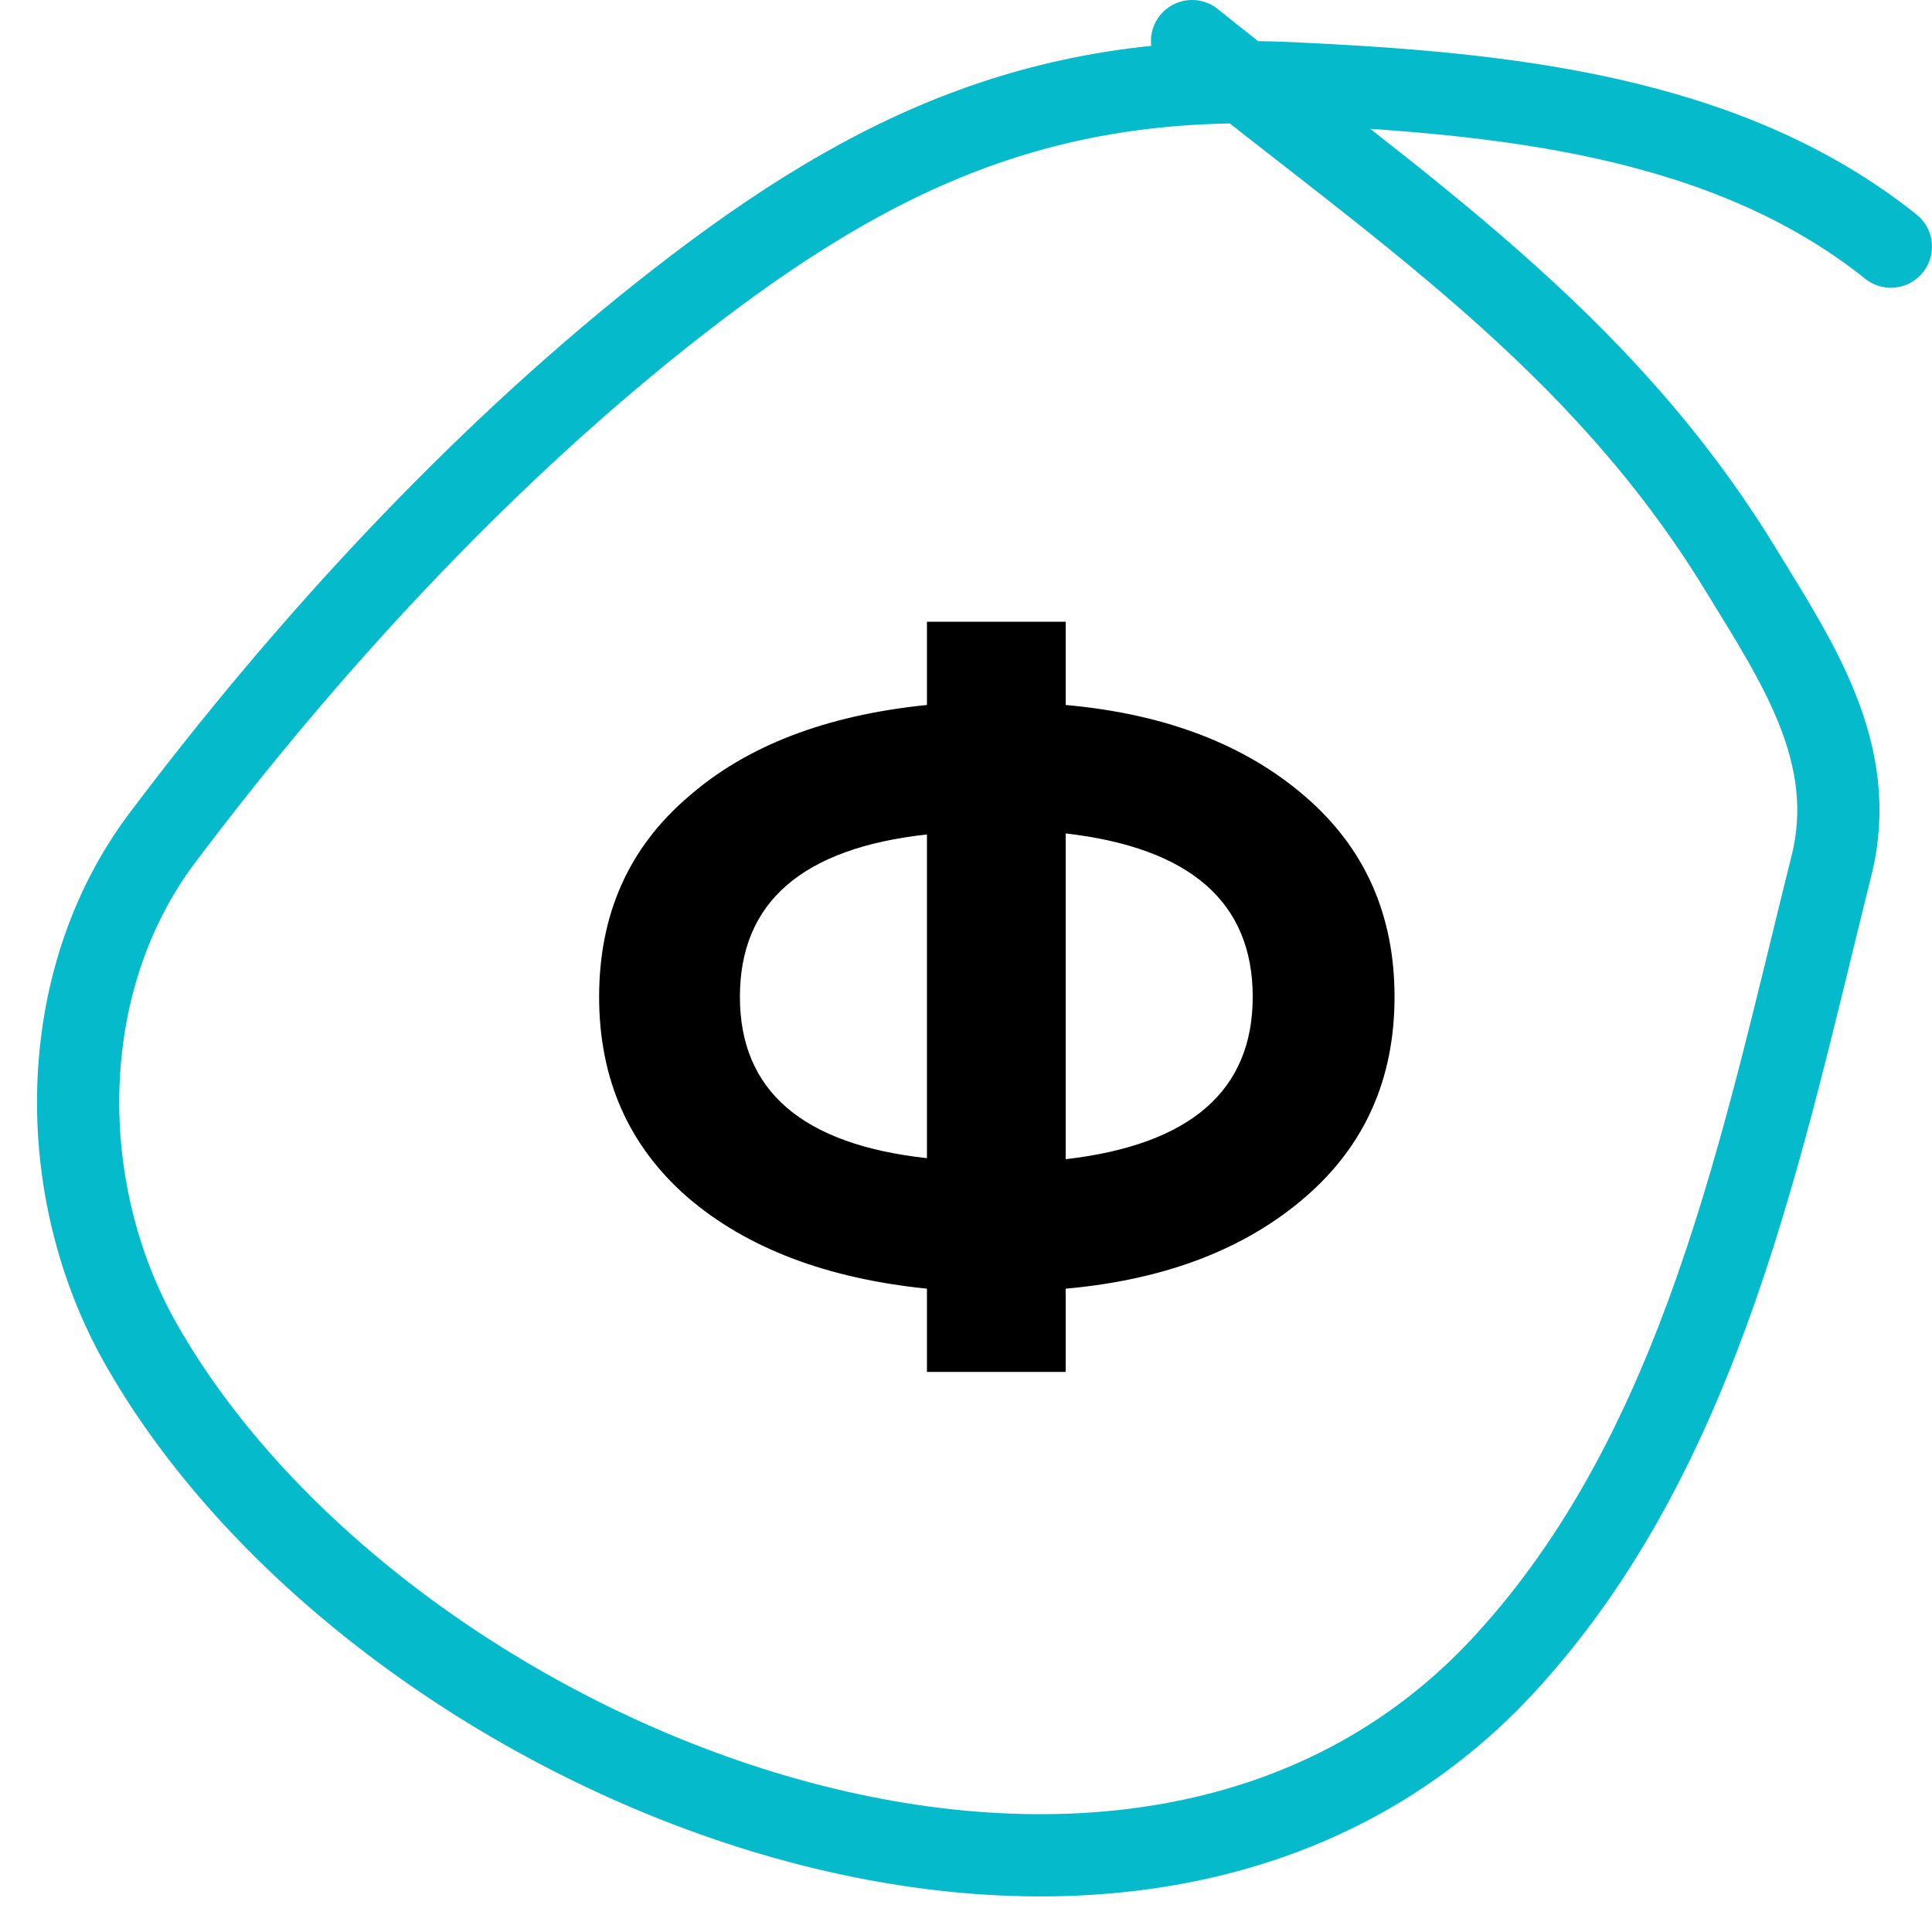
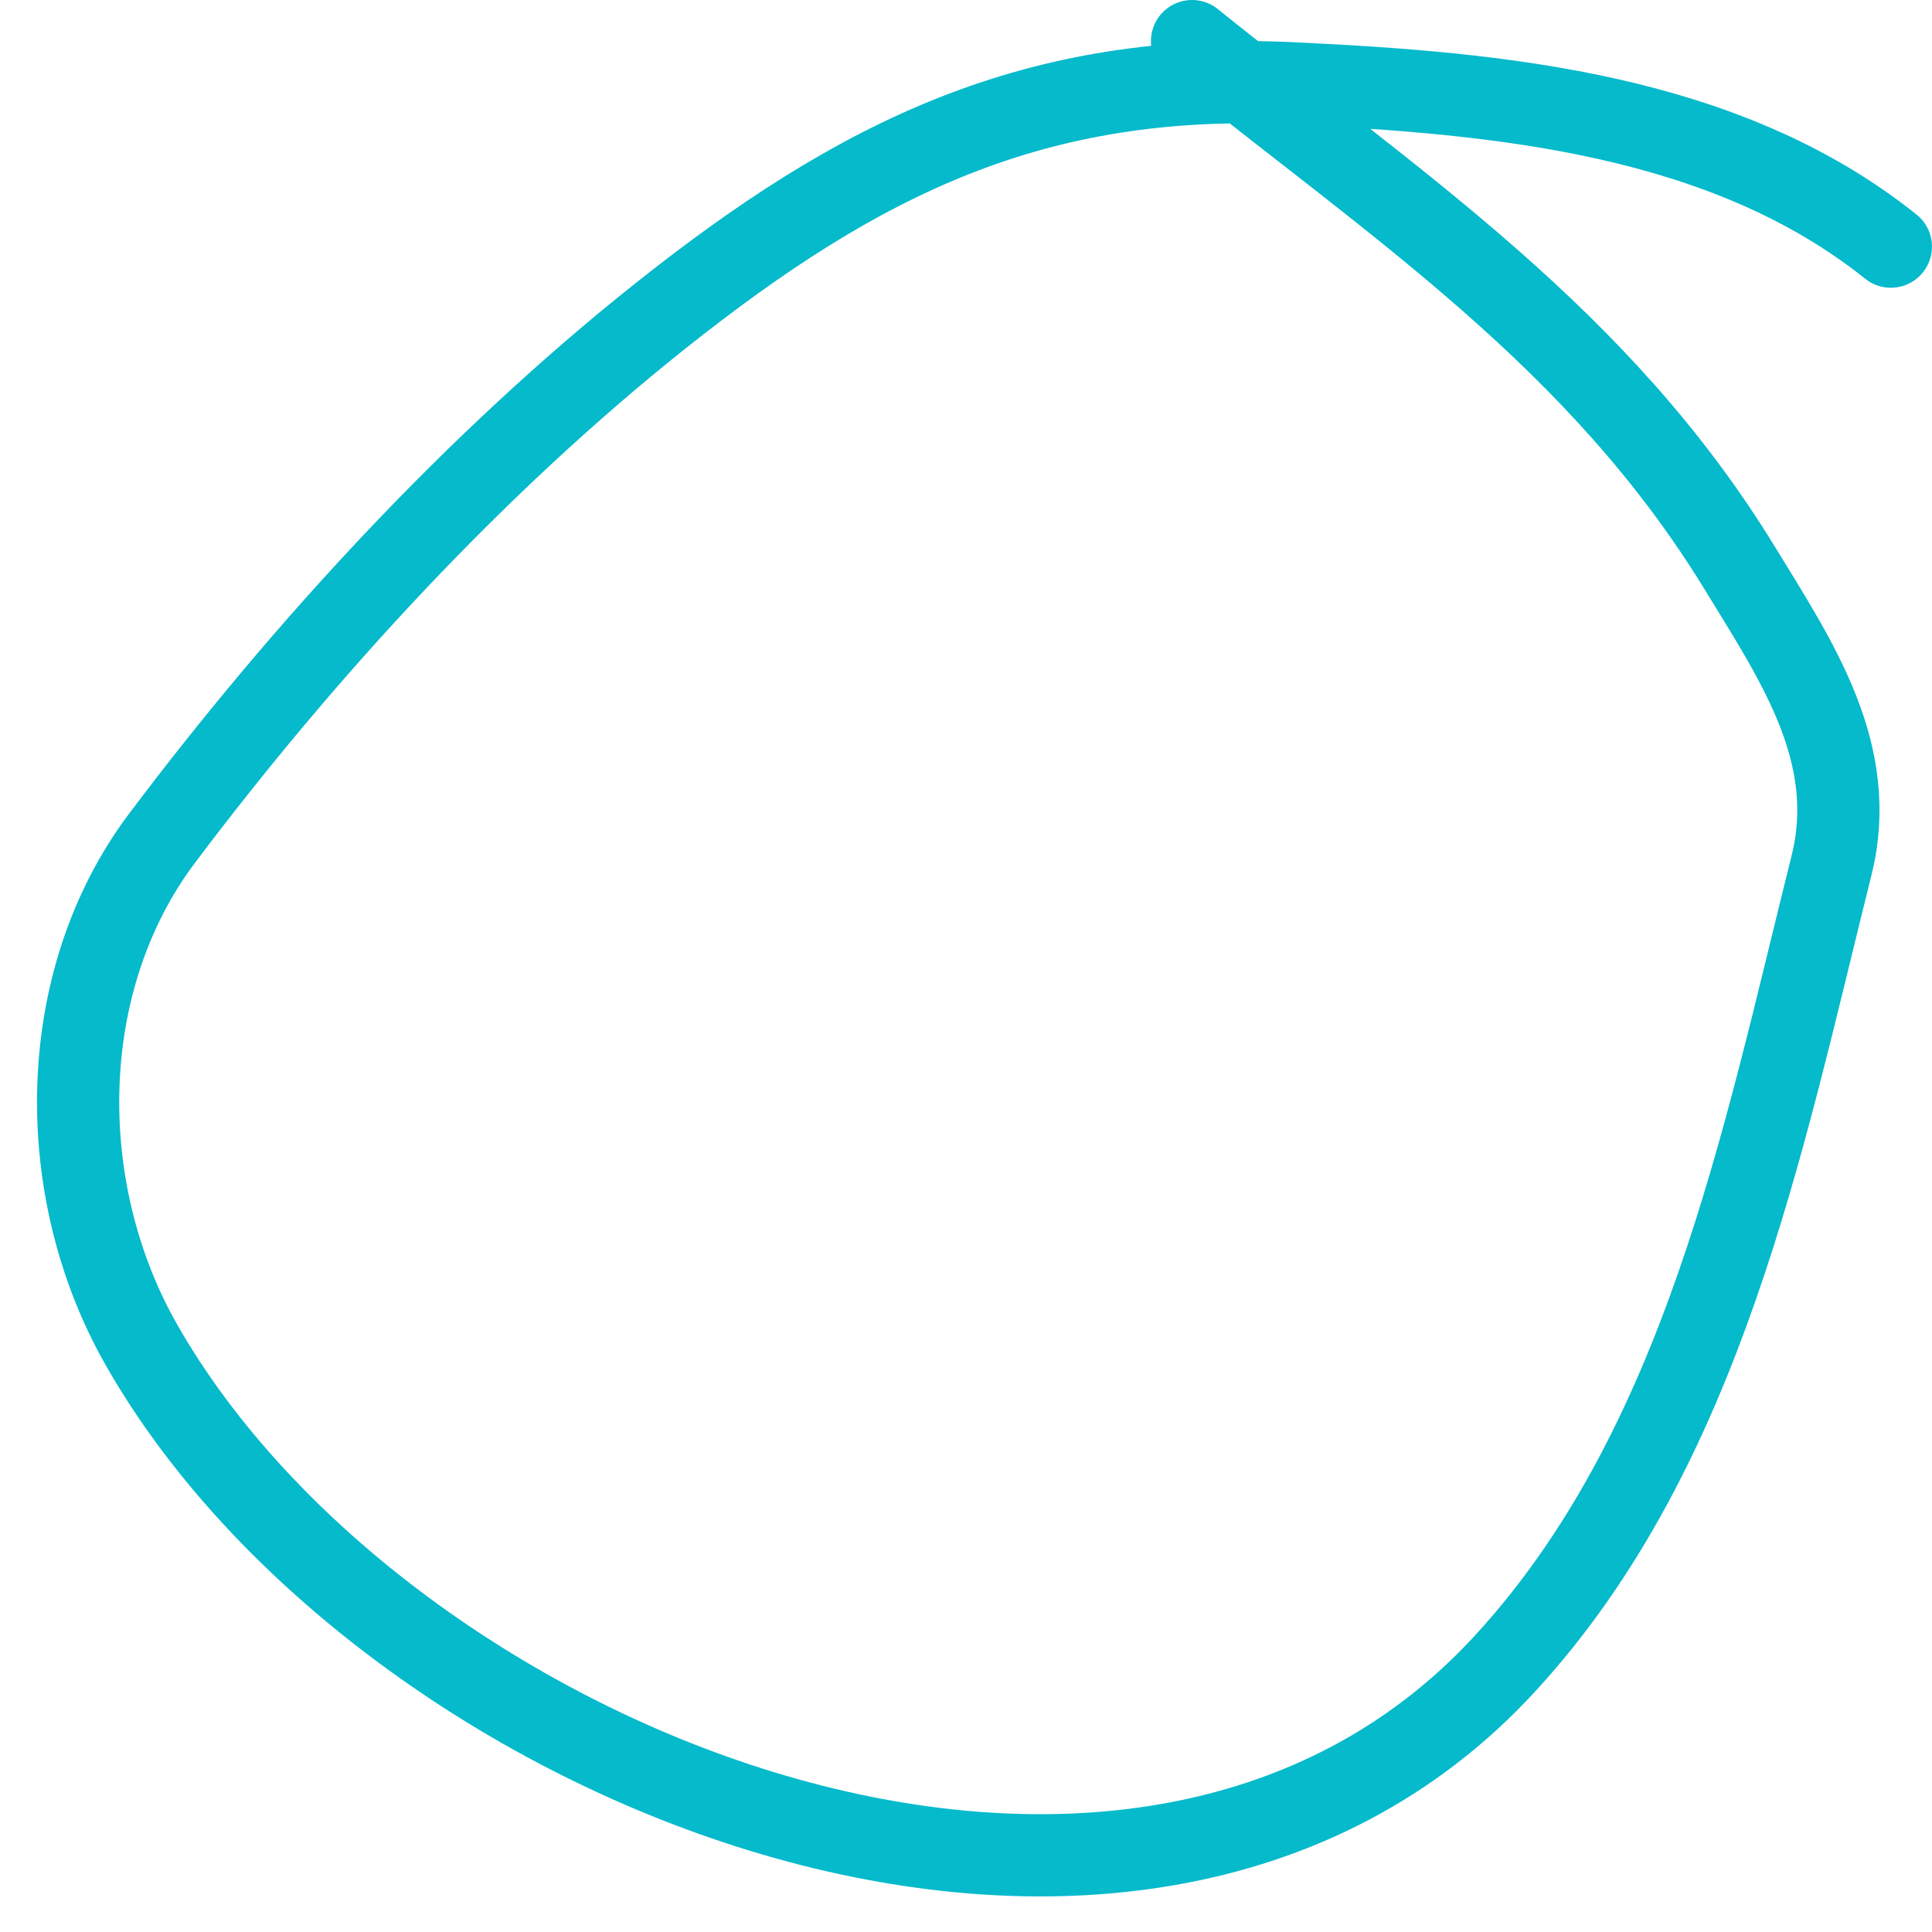
<svg xmlns="http://www.w3.org/2000/svg" width="47" height="47" viewBox="0 0 47 47" fill="none">
-   <path d="M25.925 31.35V33.375H22.55V31.35C20.1 31.1 18.158 30.358 16.725 29.125C15.292 27.875 14.575 26.25 14.575 24.25C14.575 22.25 15.292 20.633 16.725 19.4C18.142 18.15 20.083 17.4 22.55 17.15V15.125H25.925V17.15C28.342 17.367 30.283 18.108 31.75 19.375C33.2 20.625 33.925 22.25 33.925 24.25C33.925 26.25 33.2 27.875 31.75 29.125C30.283 30.392 28.342 31.133 25.925 31.35ZM25.925 20.275V28.2C28.958 27.85 30.475 26.533 30.475 24.25C30.475 21.95 28.958 20.625 25.925 20.275ZM18 24.25C18 26.533 19.517 27.842 22.55 28.175V20.3C19.517 20.633 18 21.95 18 24.25Z" fill="black" />
  <path d="M45.999 6C41.962 2.771 36.481 2.266 31.471 2.028C25.164 1.727 20.903 3.838 16.055 7.694C11.559 11.271 7.398 15.797 3.944 20.389C1.326 23.869 1.294 28.953 3.444 32.722C9.307 43.004 27.536 50.342 36.61 40.472C41.437 35.223 42.88 27.754 44.555 21.056C45.236 18.329 43.712 16.091 42.332 13.833C38.908 8.23 34.008 5.032 28.999 1" stroke="#04BACB" stroke-width="2" stroke-linecap="round" />
</svg>